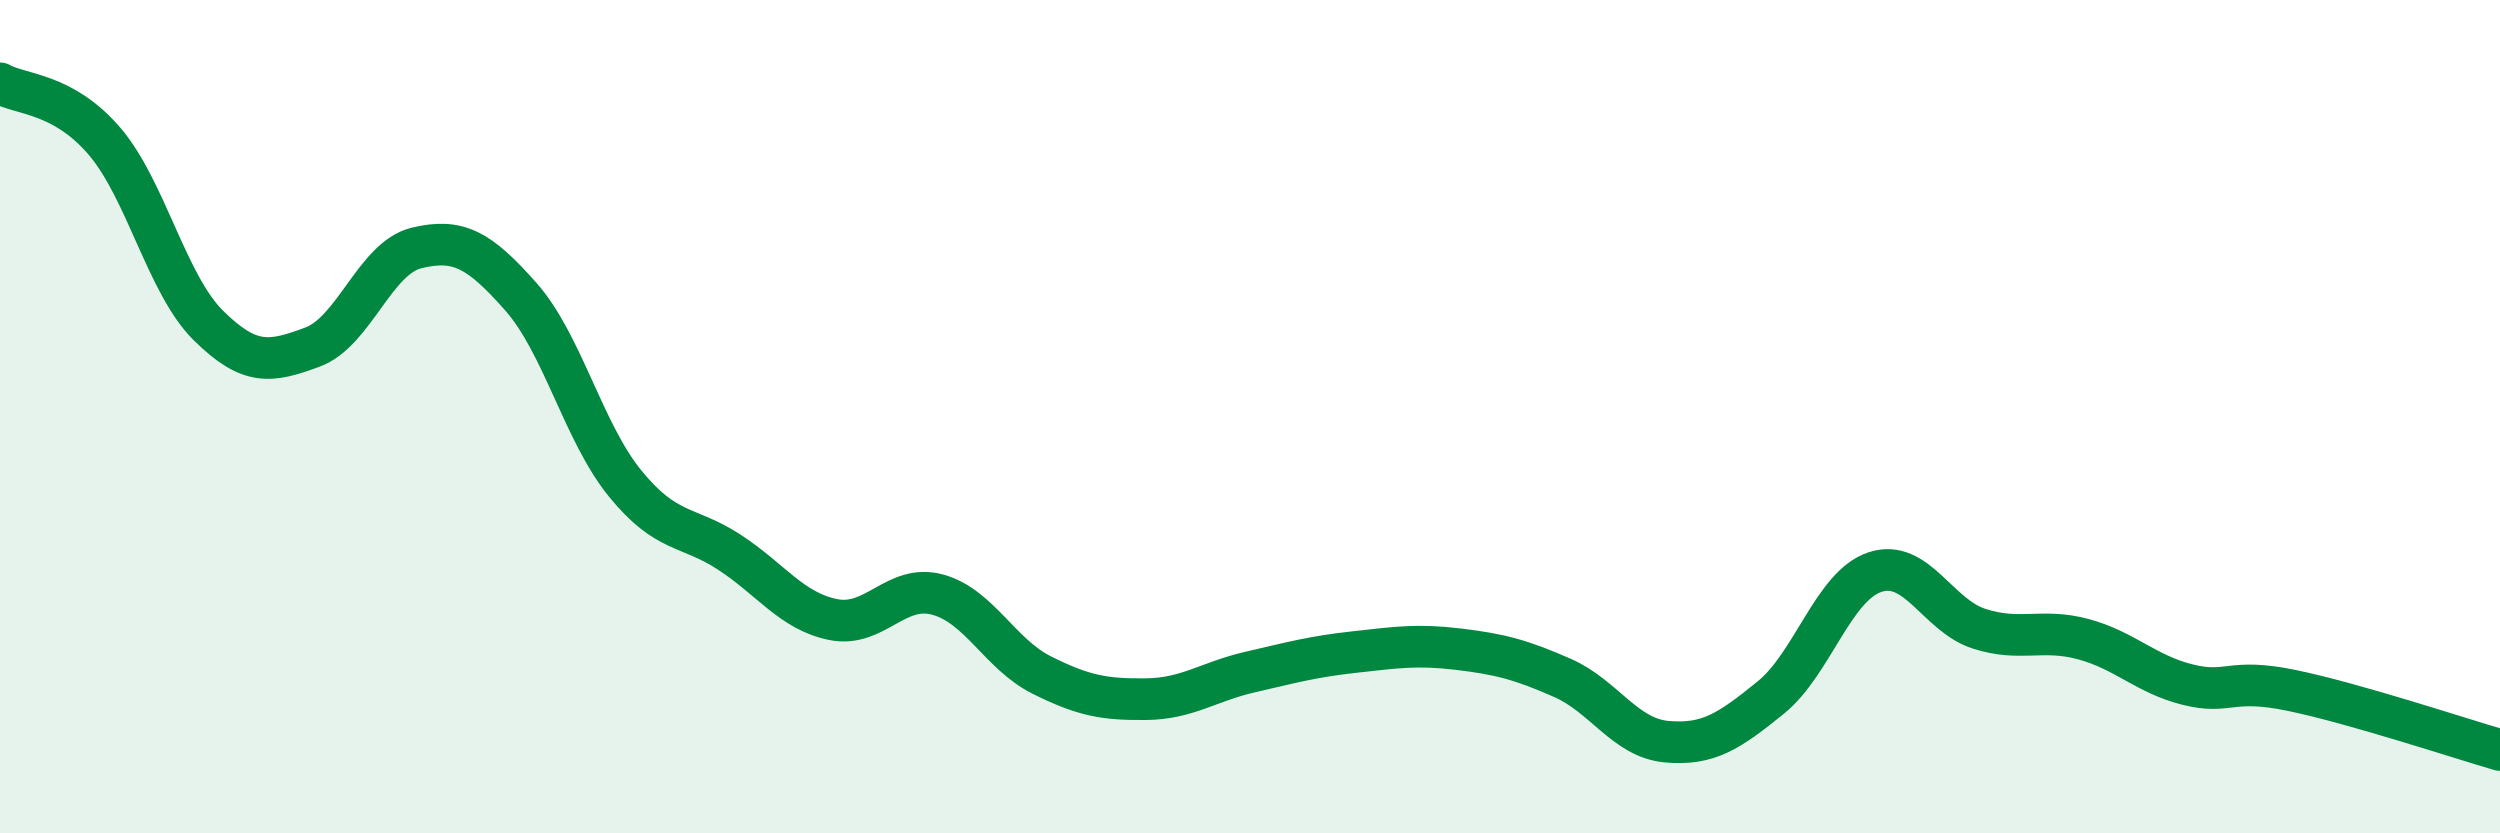
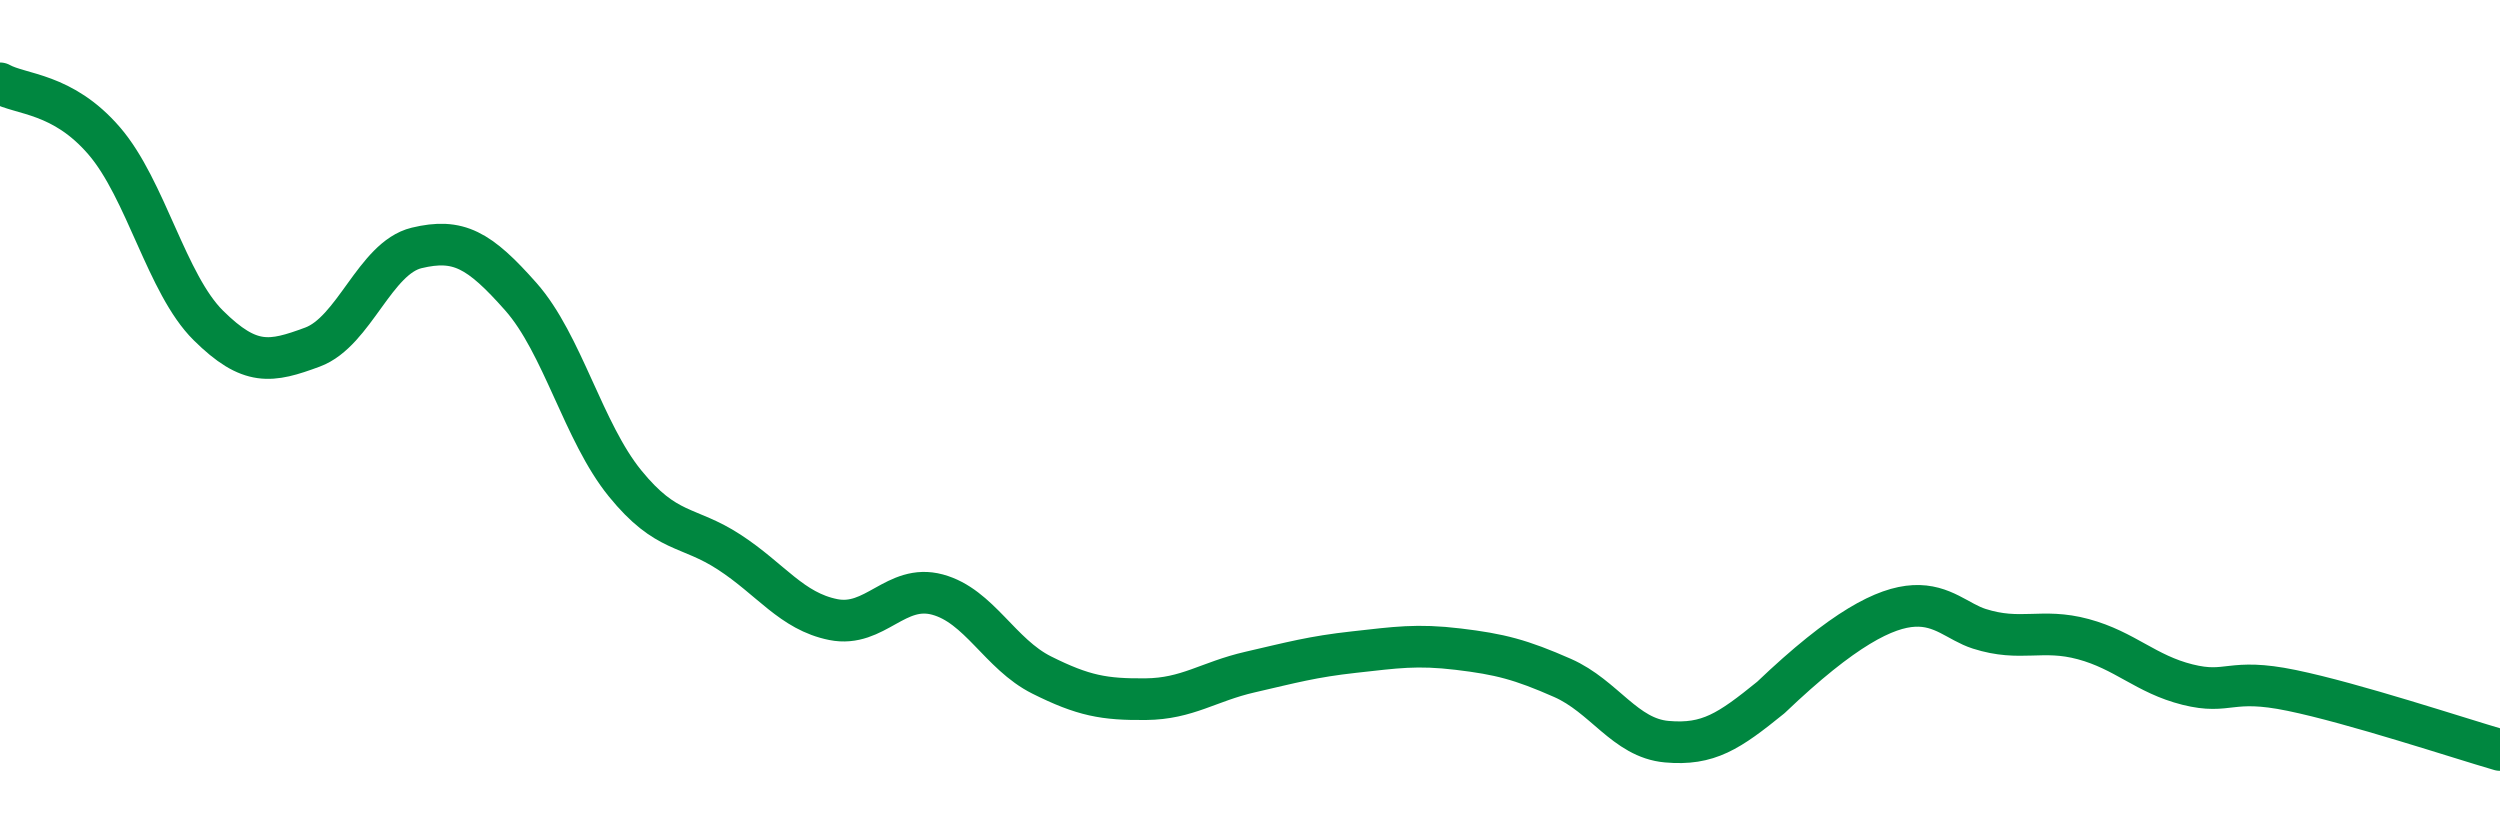
<svg xmlns="http://www.w3.org/2000/svg" width="60" height="20" viewBox="0 0 60 20">
-   <path d="M 0,2 C 0.5,2.28 1.5,2.22 2.5,3.38 C 3.5,4.54 4,6.82 5,7.81 C 6,8.8 6.5,8.7 7.5,8.33 C 8.5,7.96 9,6.19 10,5.95 C 11,5.71 11.5,5.99 12.5,7.12 C 13.5,8.25 14,10.37 15,11.6 C 16,12.83 16.5,12.6 17.5,13.25 C 18.5,13.9 19,14.67 20,14.87 C 21,15.07 21.5,14 22.5,14.27 C 23.5,14.54 24,15.7 25,16.2 C 26,16.7 26.5,16.79 27.5,16.78 C 28.5,16.77 29,16.36 30,16.13 C 31,15.9 31.5,15.76 32.5,15.65 C 33.5,15.54 34,15.46 35,15.58 C 36,15.7 36.5,15.83 37.5,16.27 C 38.5,16.71 39,17.71 40,17.8 C 41,17.89 41.5,17.55 42.5,16.74 C 43.5,15.93 44,14.06 45,13.73 C 46,13.4 46.5,14.77 47.5,15.09 C 48.5,15.41 49,15.07 50,15.34 C 51,15.61 51.5,16.18 52.5,16.43 C 53.5,16.68 53.5,16.26 55,16.57 C 56.5,16.88 59,17.71 60,18L60 20L0 20Z" fill="#008740" opacity="0.1" stroke-linecap="round" stroke-linejoin="round" />
-   <path d="M 0,2 C 0.5,2.28 1.5,2.22 2.5,3.38 C 3.5,4.54 4,6.82 5,7.81 C 6,8.8 6.5,8.7 7.5,8.33 C 8.5,7.96 9,6.19 10,5.95 C 11,5.71 11.5,5.99 12.5,7.12 C 13.5,8.25 14,10.37 15,11.6 C 16,12.83 16.5,12.6 17.5,13.25 C 18.5,13.9 19,14.67 20,14.87 C 21,15.07 21.5,14 22.5,14.27 C 23.5,14.54 24,15.7 25,16.2 C 26,16.7 26.5,16.79 27.5,16.78 C 28.5,16.77 29,16.36 30,16.13 C 31,15.9 31.5,15.76 32.5,15.65 C 33.5,15.54 34,15.46 35,15.58 C 36,15.7 36.5,15.83 37.5,16.27 C 38.5,16.71 39,17.71 40,17.8 C 41,17.89 41.5,17.55 42.5,16.74 C 43.5,15.93 44,14.06 45,13.73 C 46,13.4 46.5,14.77 47.5,15.09 C 48.5,15.41 49,15.07 50,15.34 C 51,15.61 51.5,16.18 52.5,16.43 C 53.5,16.68 53.5,16.26 55,16.57 C 56.5,16.88 59,17.71 60,18" stroke="#008740" stroke-width="1" fill="none" stroke-linecap="round" stroke-linejoin="round" />
+   <path d="M 0,2 C 0.5,2.28 1.5,2.22 2.5,3.38 C 3.5,4.54 4,6.82 5,7.81 C 6,8.8 6.5,8.7 7.5,8.33 C 8.5,7.96 9,6.19 10,5.95 C 11,5.71 11.5,5.99 12.5,7.12 C 13.5,8.25 14,10.37 15,11.6 C 16,12.83 16.5,12.6 17.5,13.25 C 18.5,13.9 19,14.67 20,14.87 C 21,15.07 21.5,14 22.5,14.27 C 23.5,14.54 24,15.7 25,16.2 C 26,16.7 26.5,16.79 27.5,16.78 C 28.5,16.77 29,16.36 30,16.13 C 31,15.9 31.5,15.76 32.5,15.65 C 33.5,15.54 34,15.46 35,15.58 C 36,15.7 36.5,15.83 37.5,16.27 C 38.5,16.71 39,17.71 40,17.8 C 41,17.89 41.5,17.55 42.5,16.74 C 46,13.4 46.5,14.77 47.5,15.09 C 48.5,15.41 49,15.07 50,15.34 C 51,15.61 51.5,16.18 52.5,16.43 C 53.5,16.68 53.5,16.26 55,16.57 C 56.5,16.88 59,17.71 60,18" stroke="#008740" stroke-width="1" fill="none" stroke-linecap="round" stroke-linejoin="round" />
</svg>